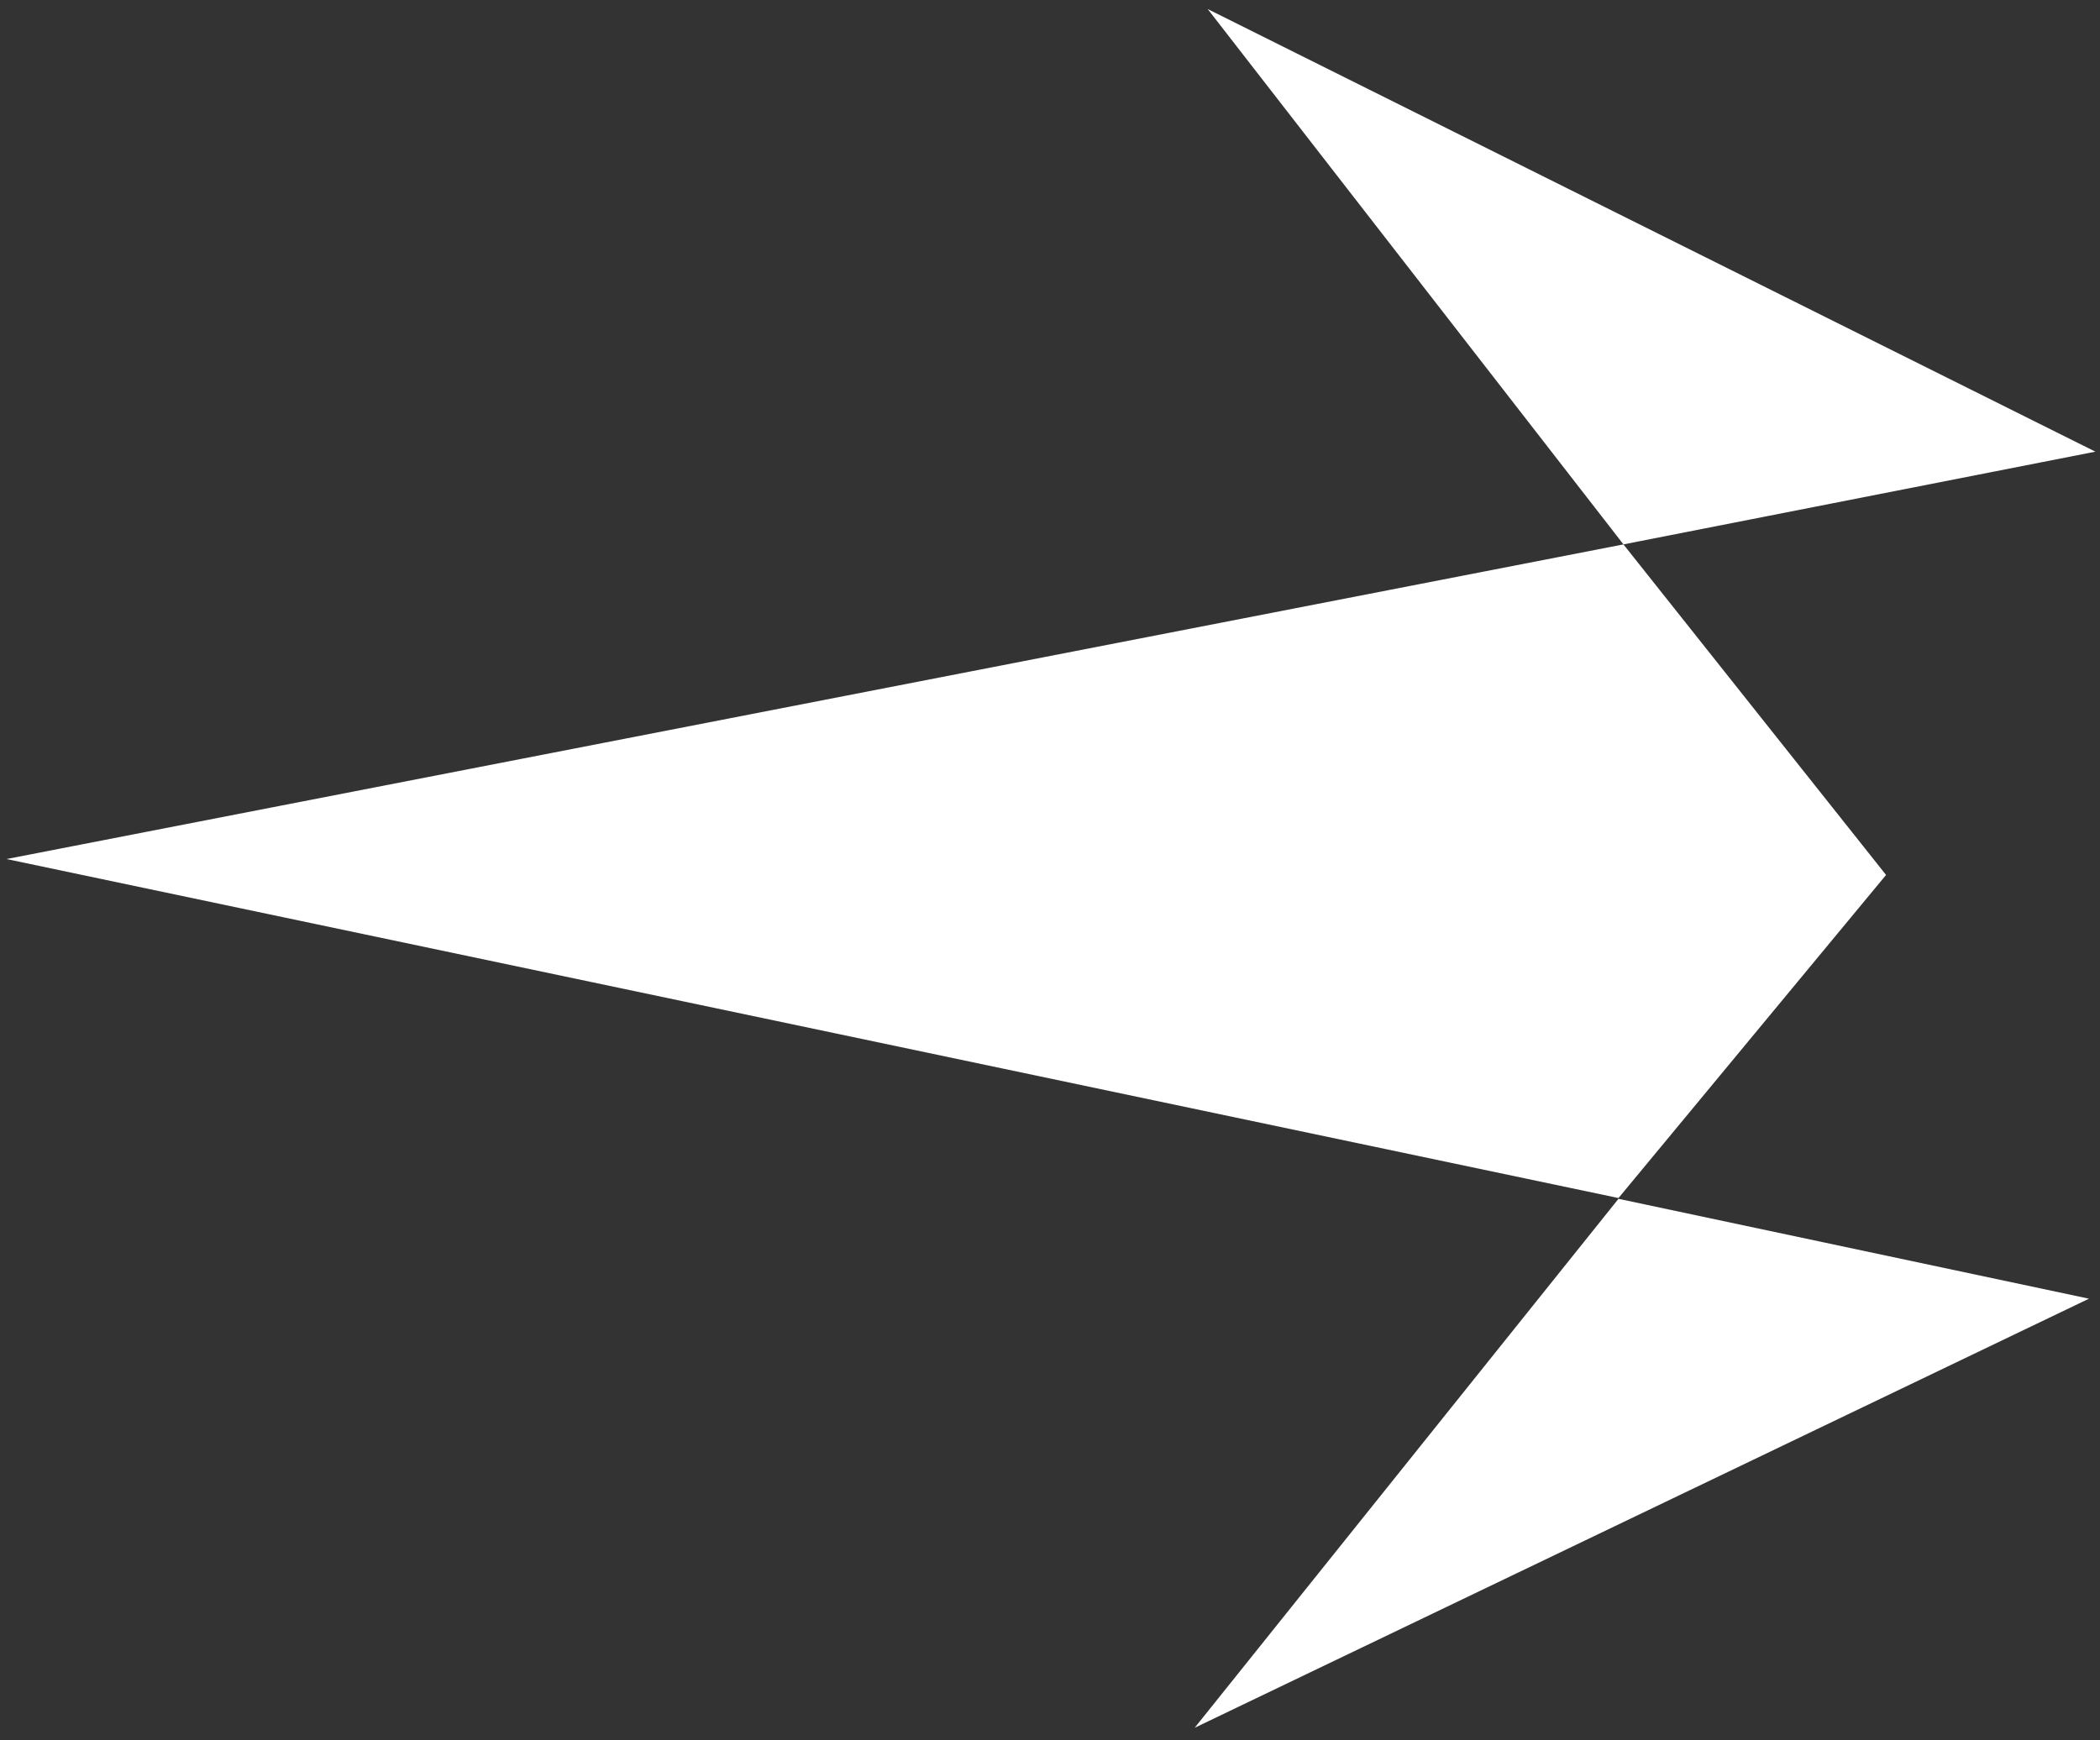
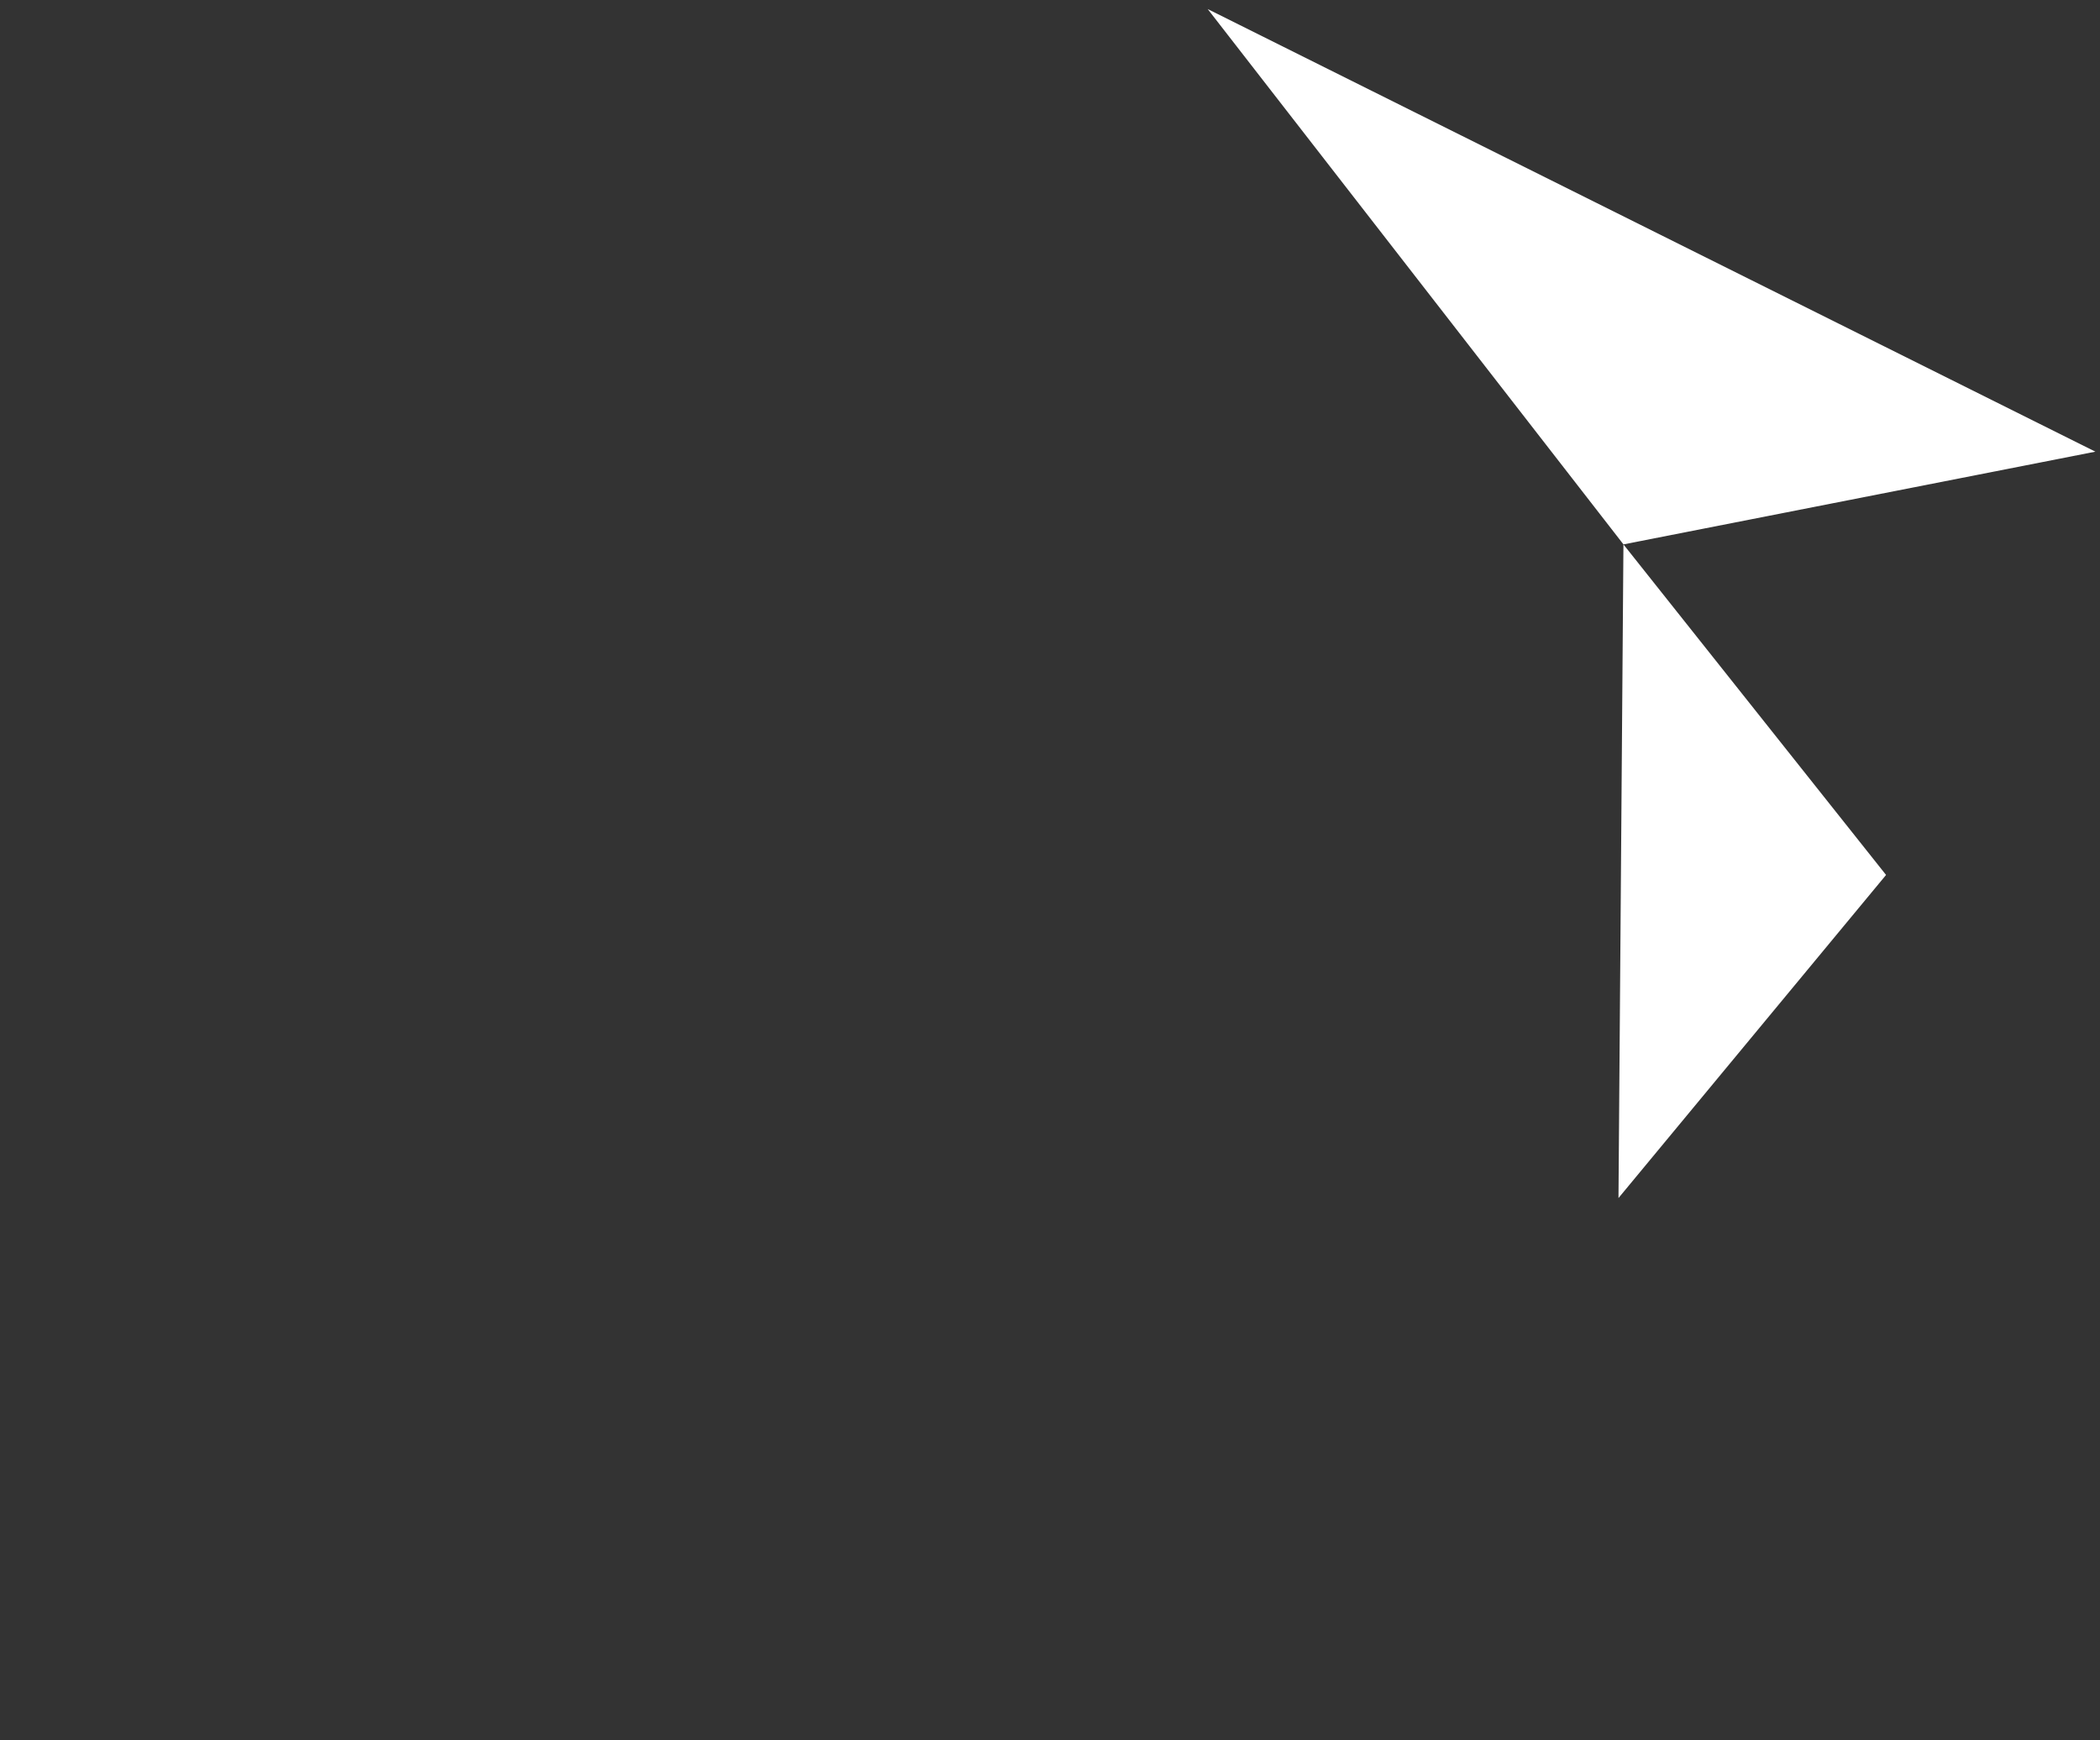
<svg xmlns="http://www.w3.org/2000/svg" width="333" height="276" viewBox="0 0 333 276" fill="none">
  <rect x="0" y="0" width="333" height="276" fill="#333333" stroke="none" />
  <path d="M332.27 71.641L191.508 1.437L257.433 86.348L332.27 71.641Z" fill="white" />
-   <path d="M331.251 205.991L189.44 274.051L256.646 190.151L331.251 205.991Z" fill="white" />
-   <path d="M257.431 86.351L299.075 138.78L256.645 190.028L1.035 136.257L257.431 86.351Z" fill="white" />
+   <path d="M257.431 86.351L299.075 138.78L256.645 190.028L257.431 86.351Z" fill="white" />
</svg>